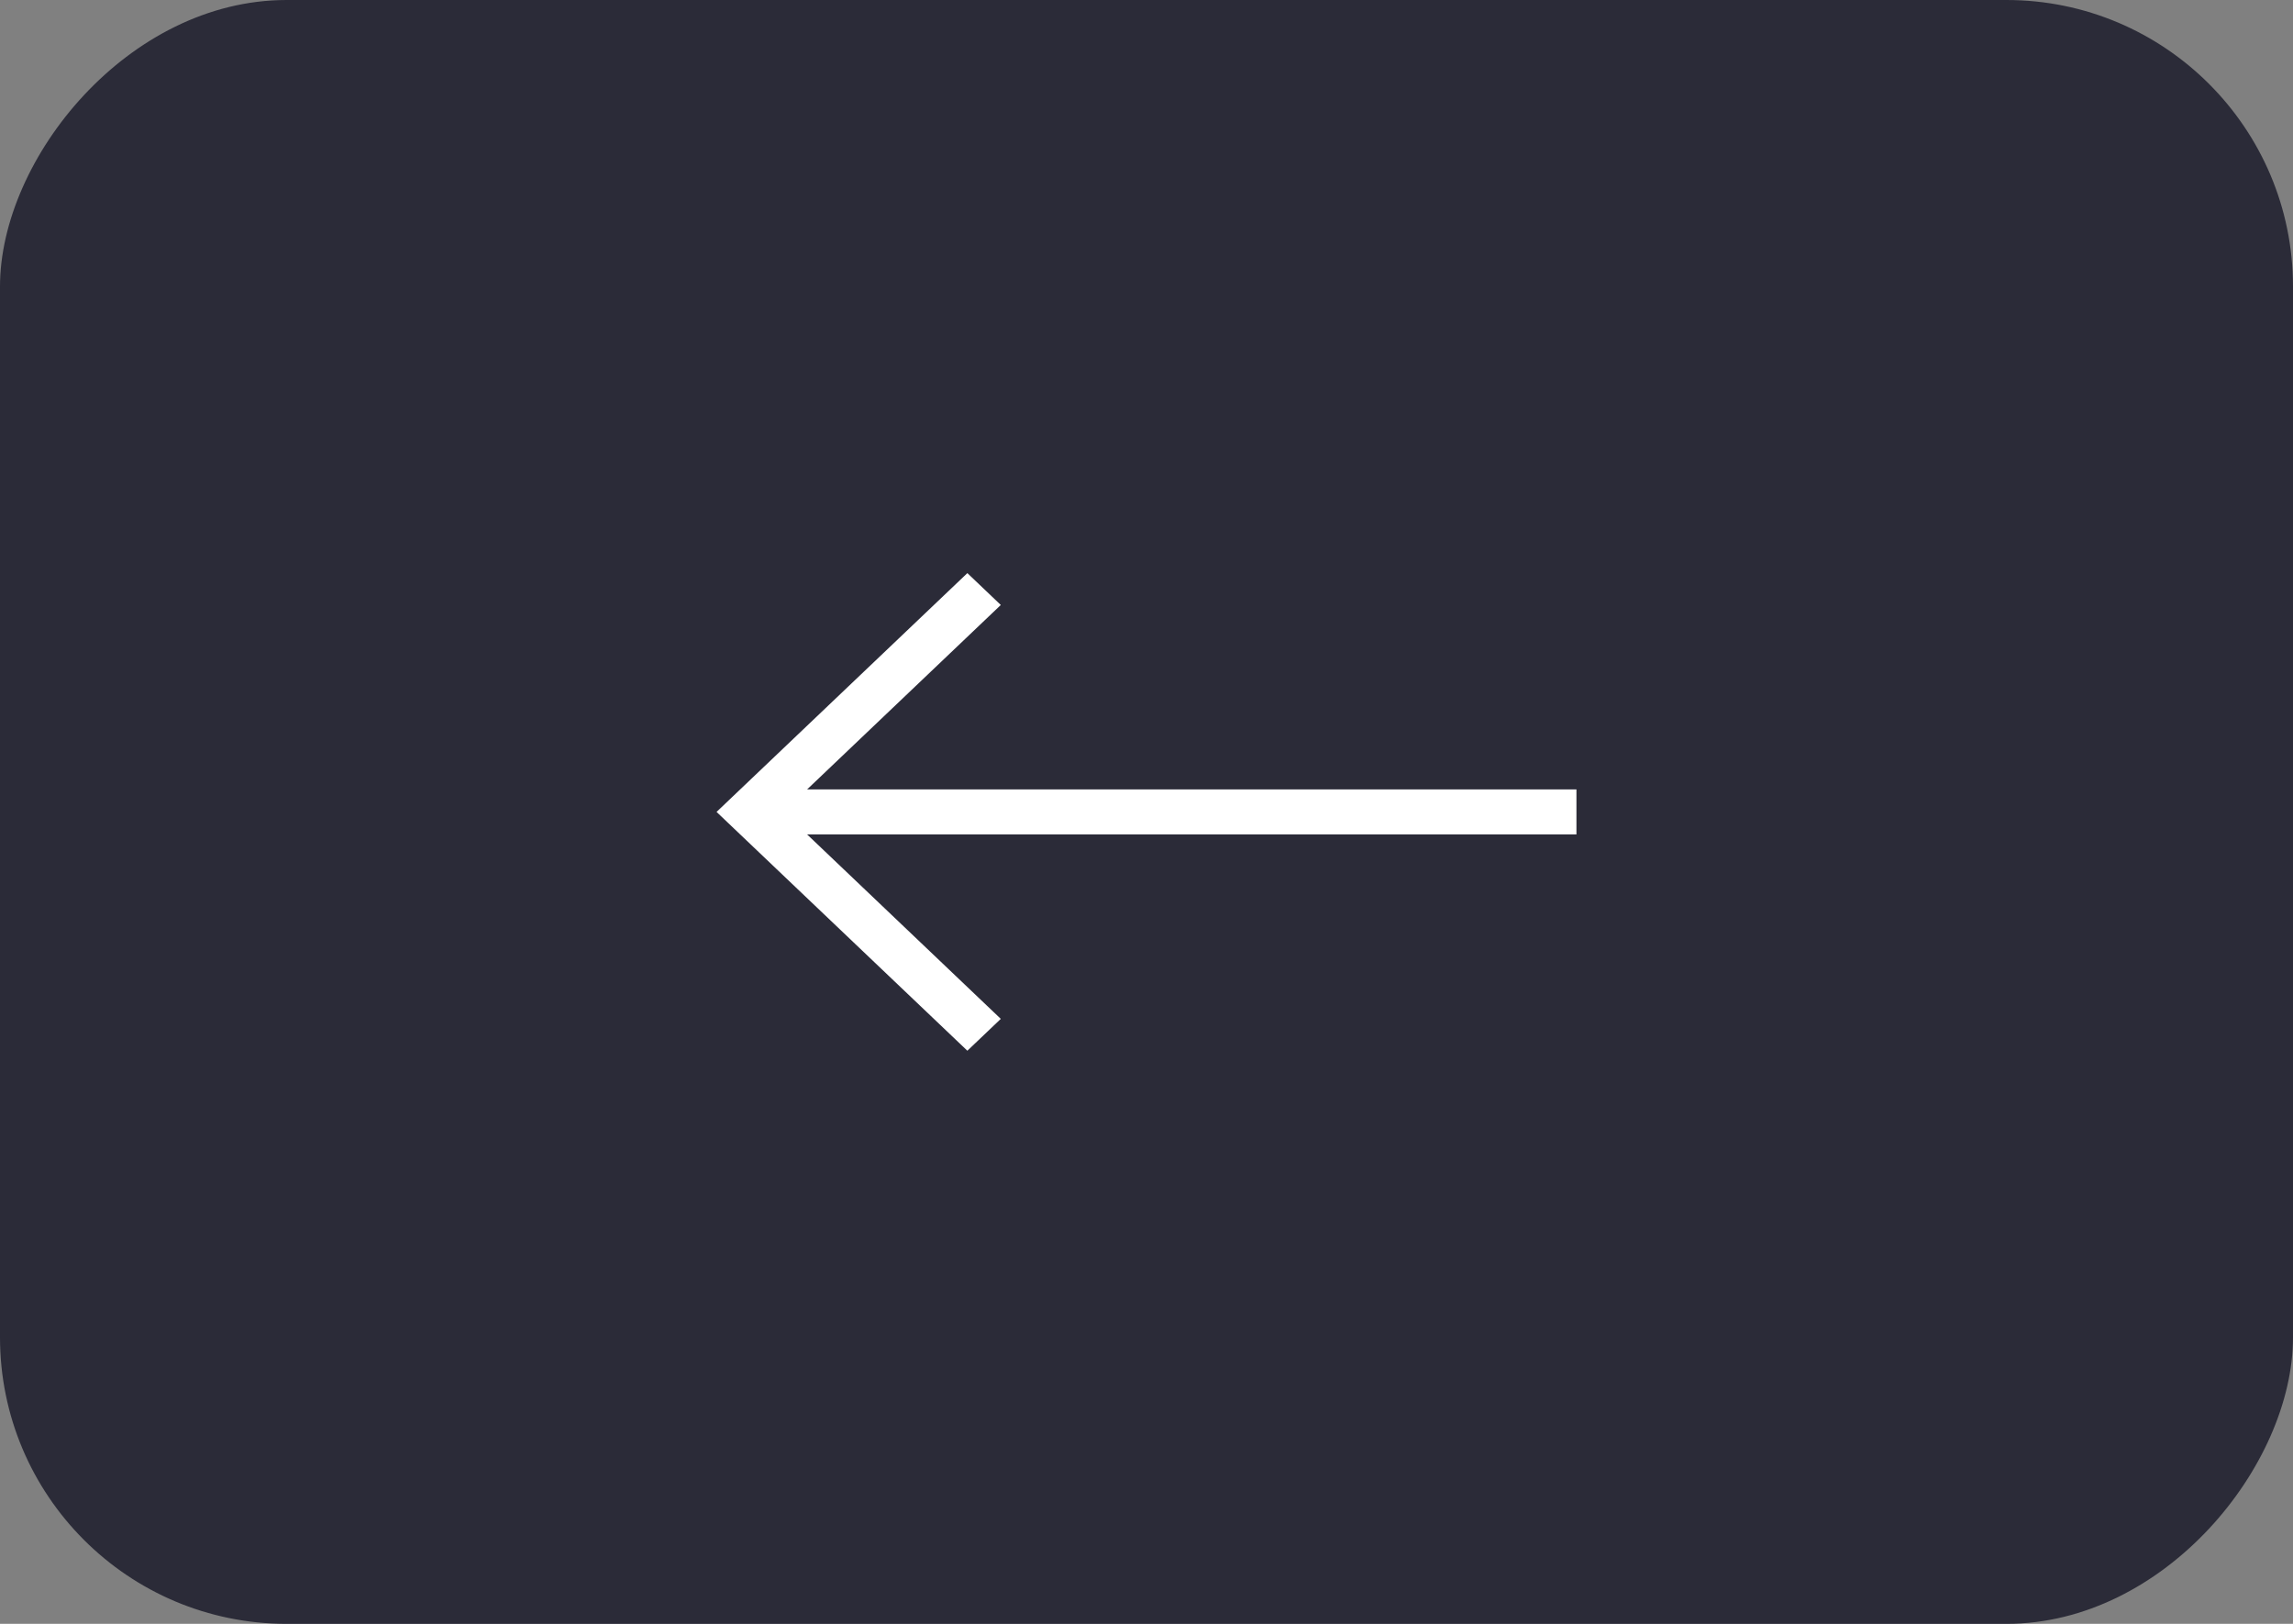
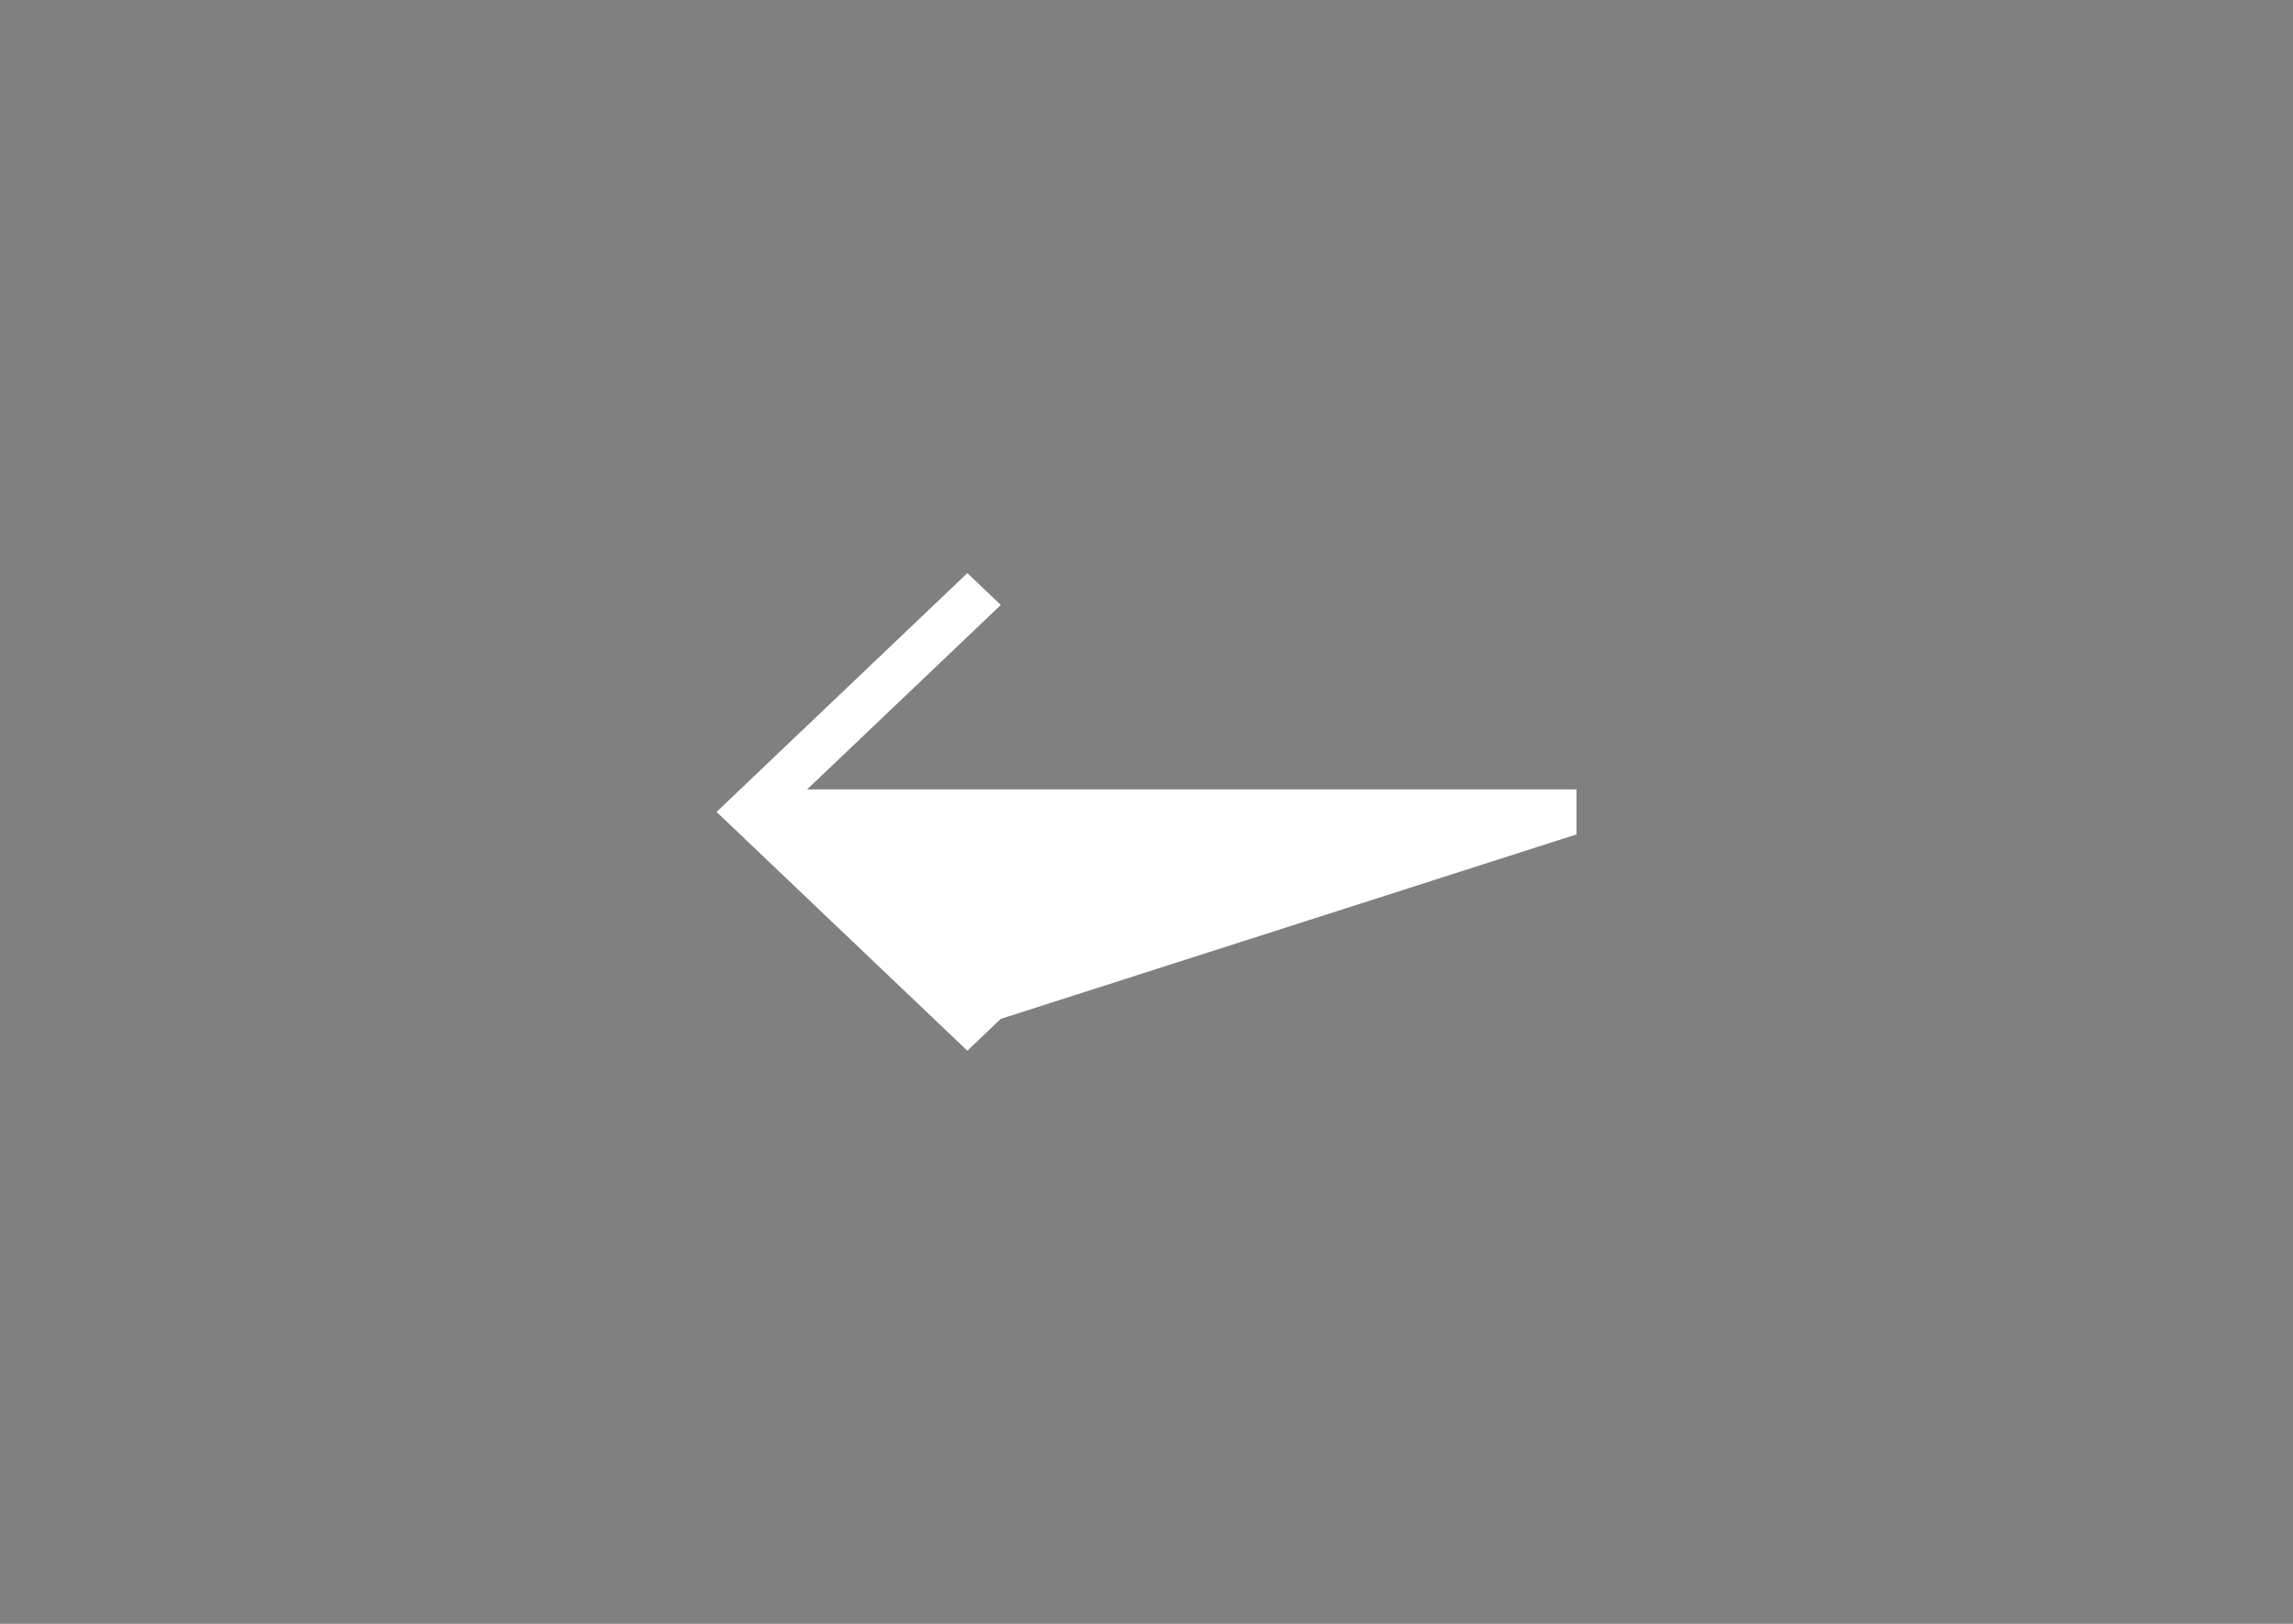
<svg xmlns="http://www.w3.org/2000/svg" width="48" height="34" viewBox="0 0 48 34" fill="none">
  <rect x="0" y="0" width="48" height="34" fill="#808080" stroke="none" />
-   <rect width="48" height="34" rx="6" transform="matrix(-1 0 0 1 48 0)" fill="#2B2B38" />
-   <path fill-rule="evenodd" clip-rule="evenodd" d="M16.895 16.529L20.95 12.667L20.25 12L15 17L20.25 22L20.95 21.333L16.895 17.471L33 17.471L33 16.529L16.895 16.529Z" fill="white" />
+   <path fill-rule="evenodd" clip-rule="evenodd" d="M16.895 16.529L20.95 12.667L20.25 12L15 17L20.25 22L20.95 21.333L33 17.471L33 16.529L16.895 16.529Z" fill="white" />
</svg>